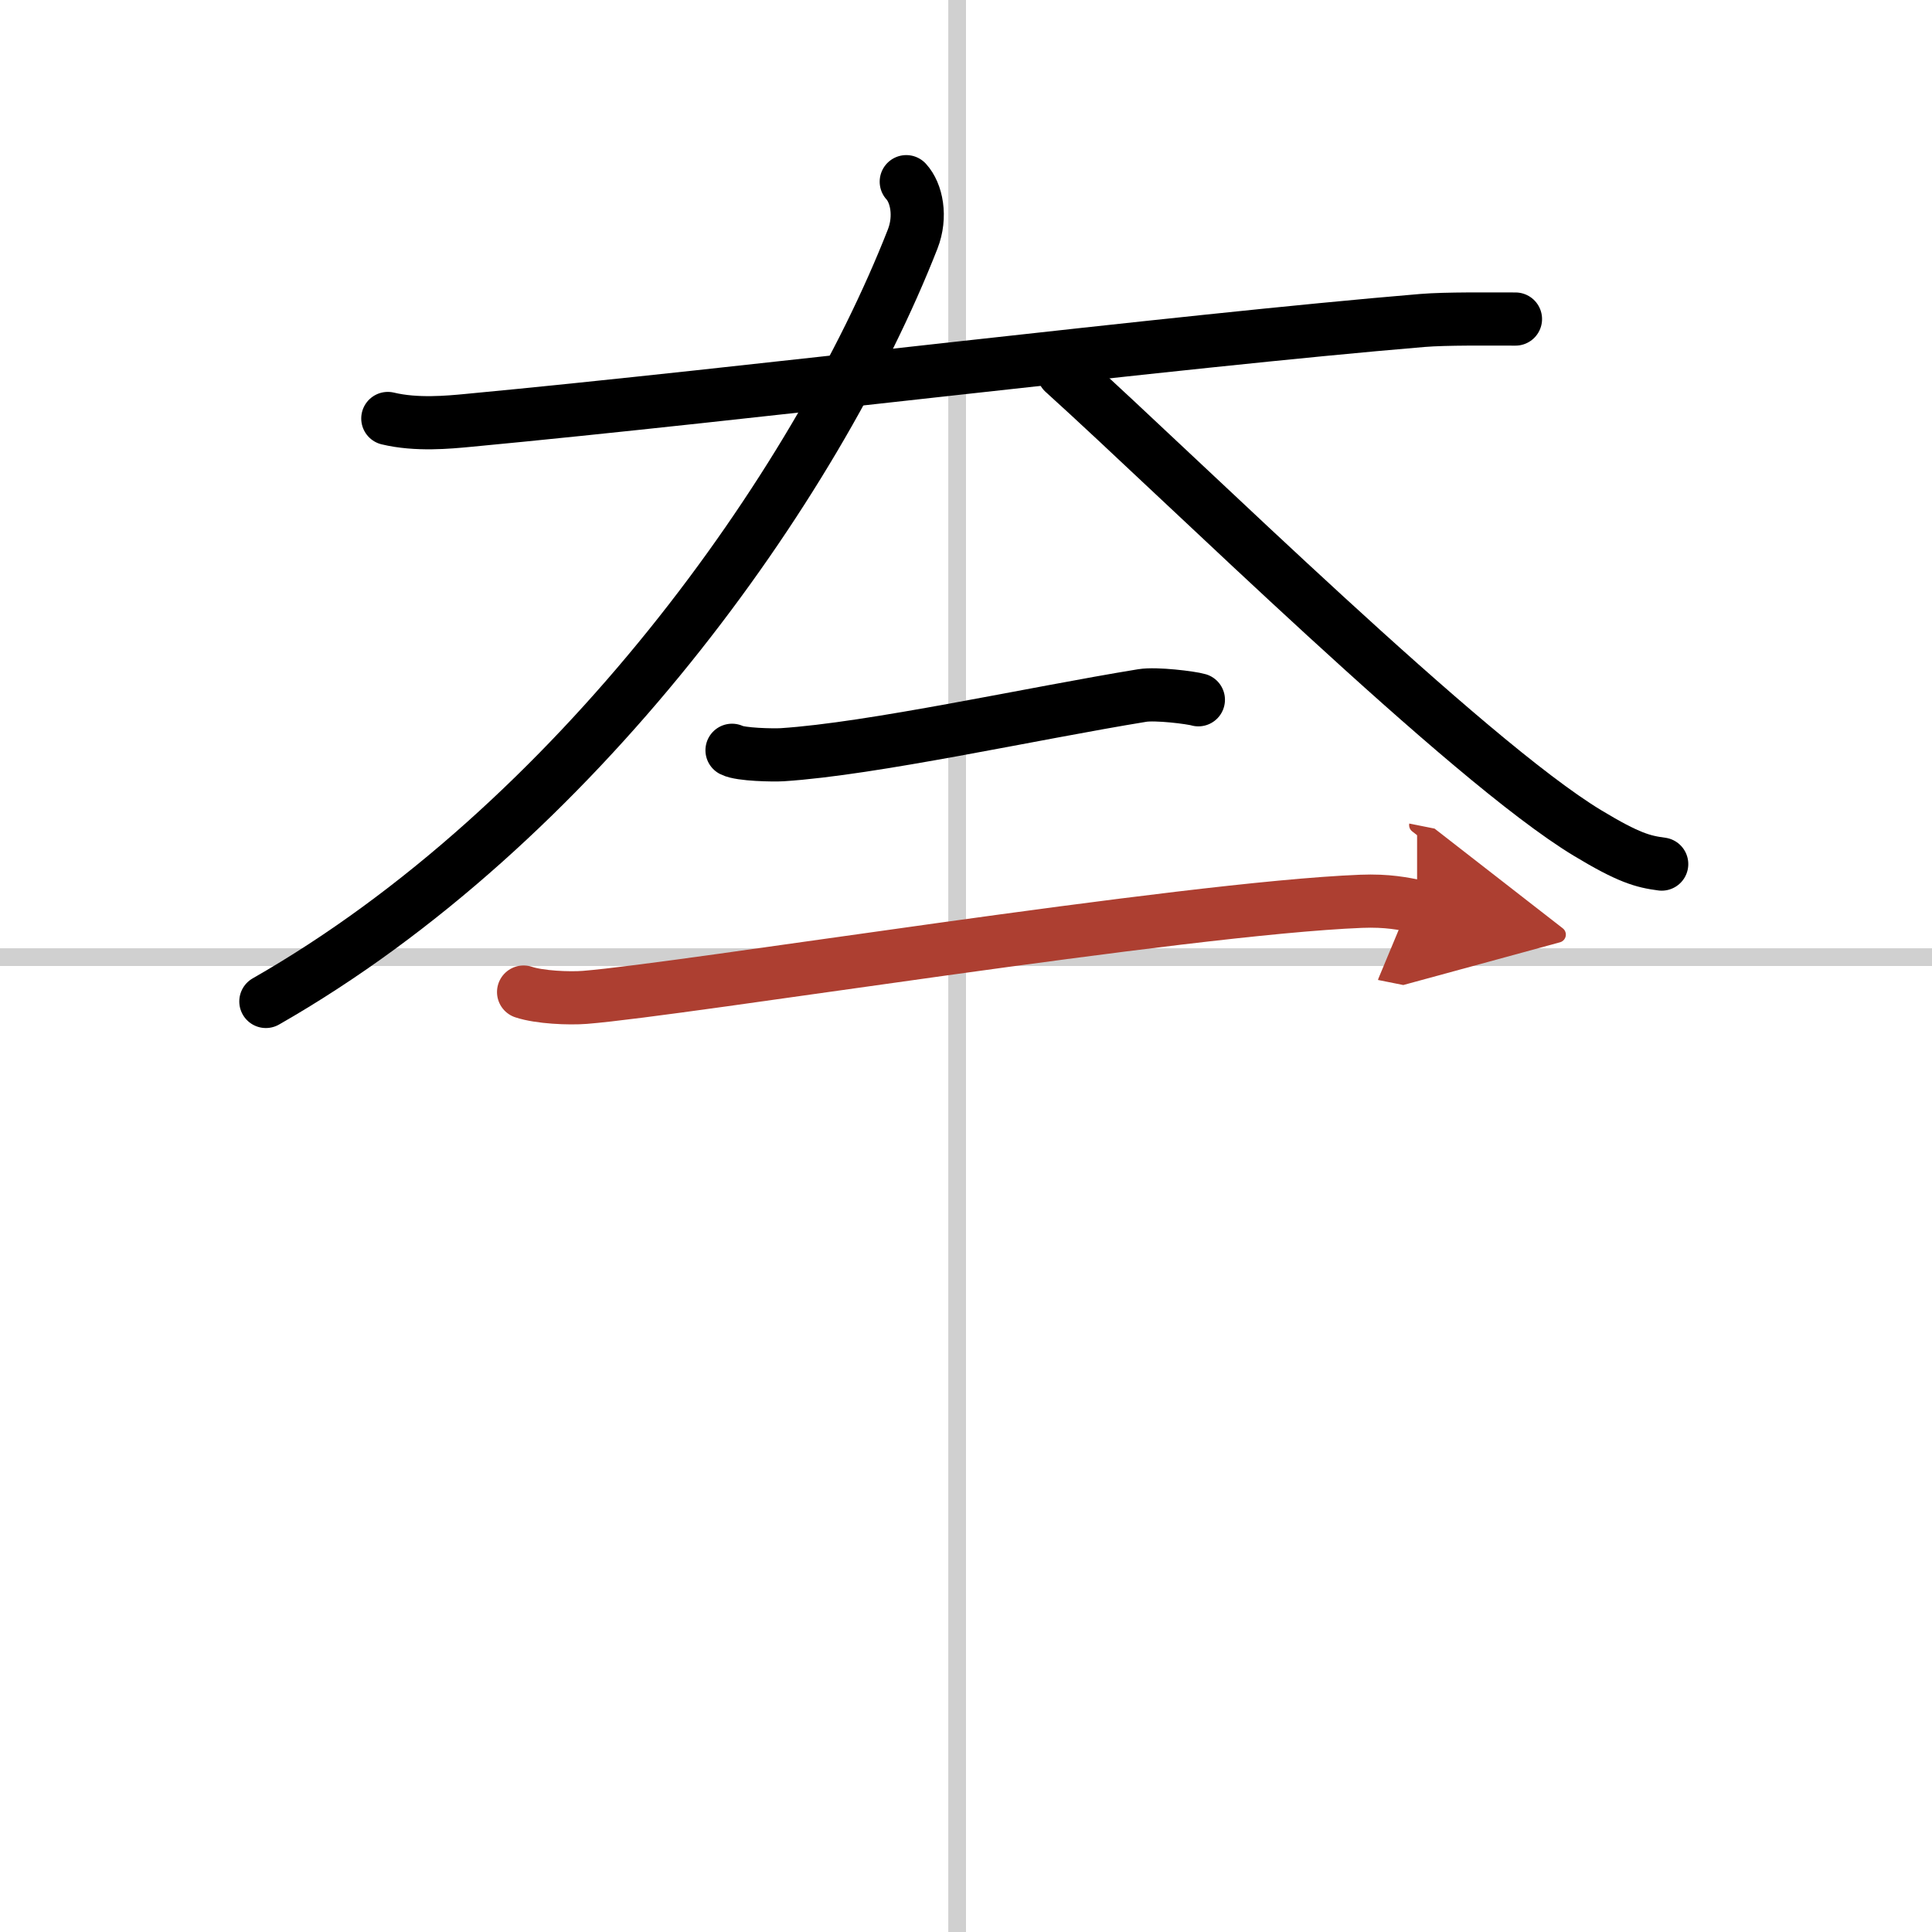
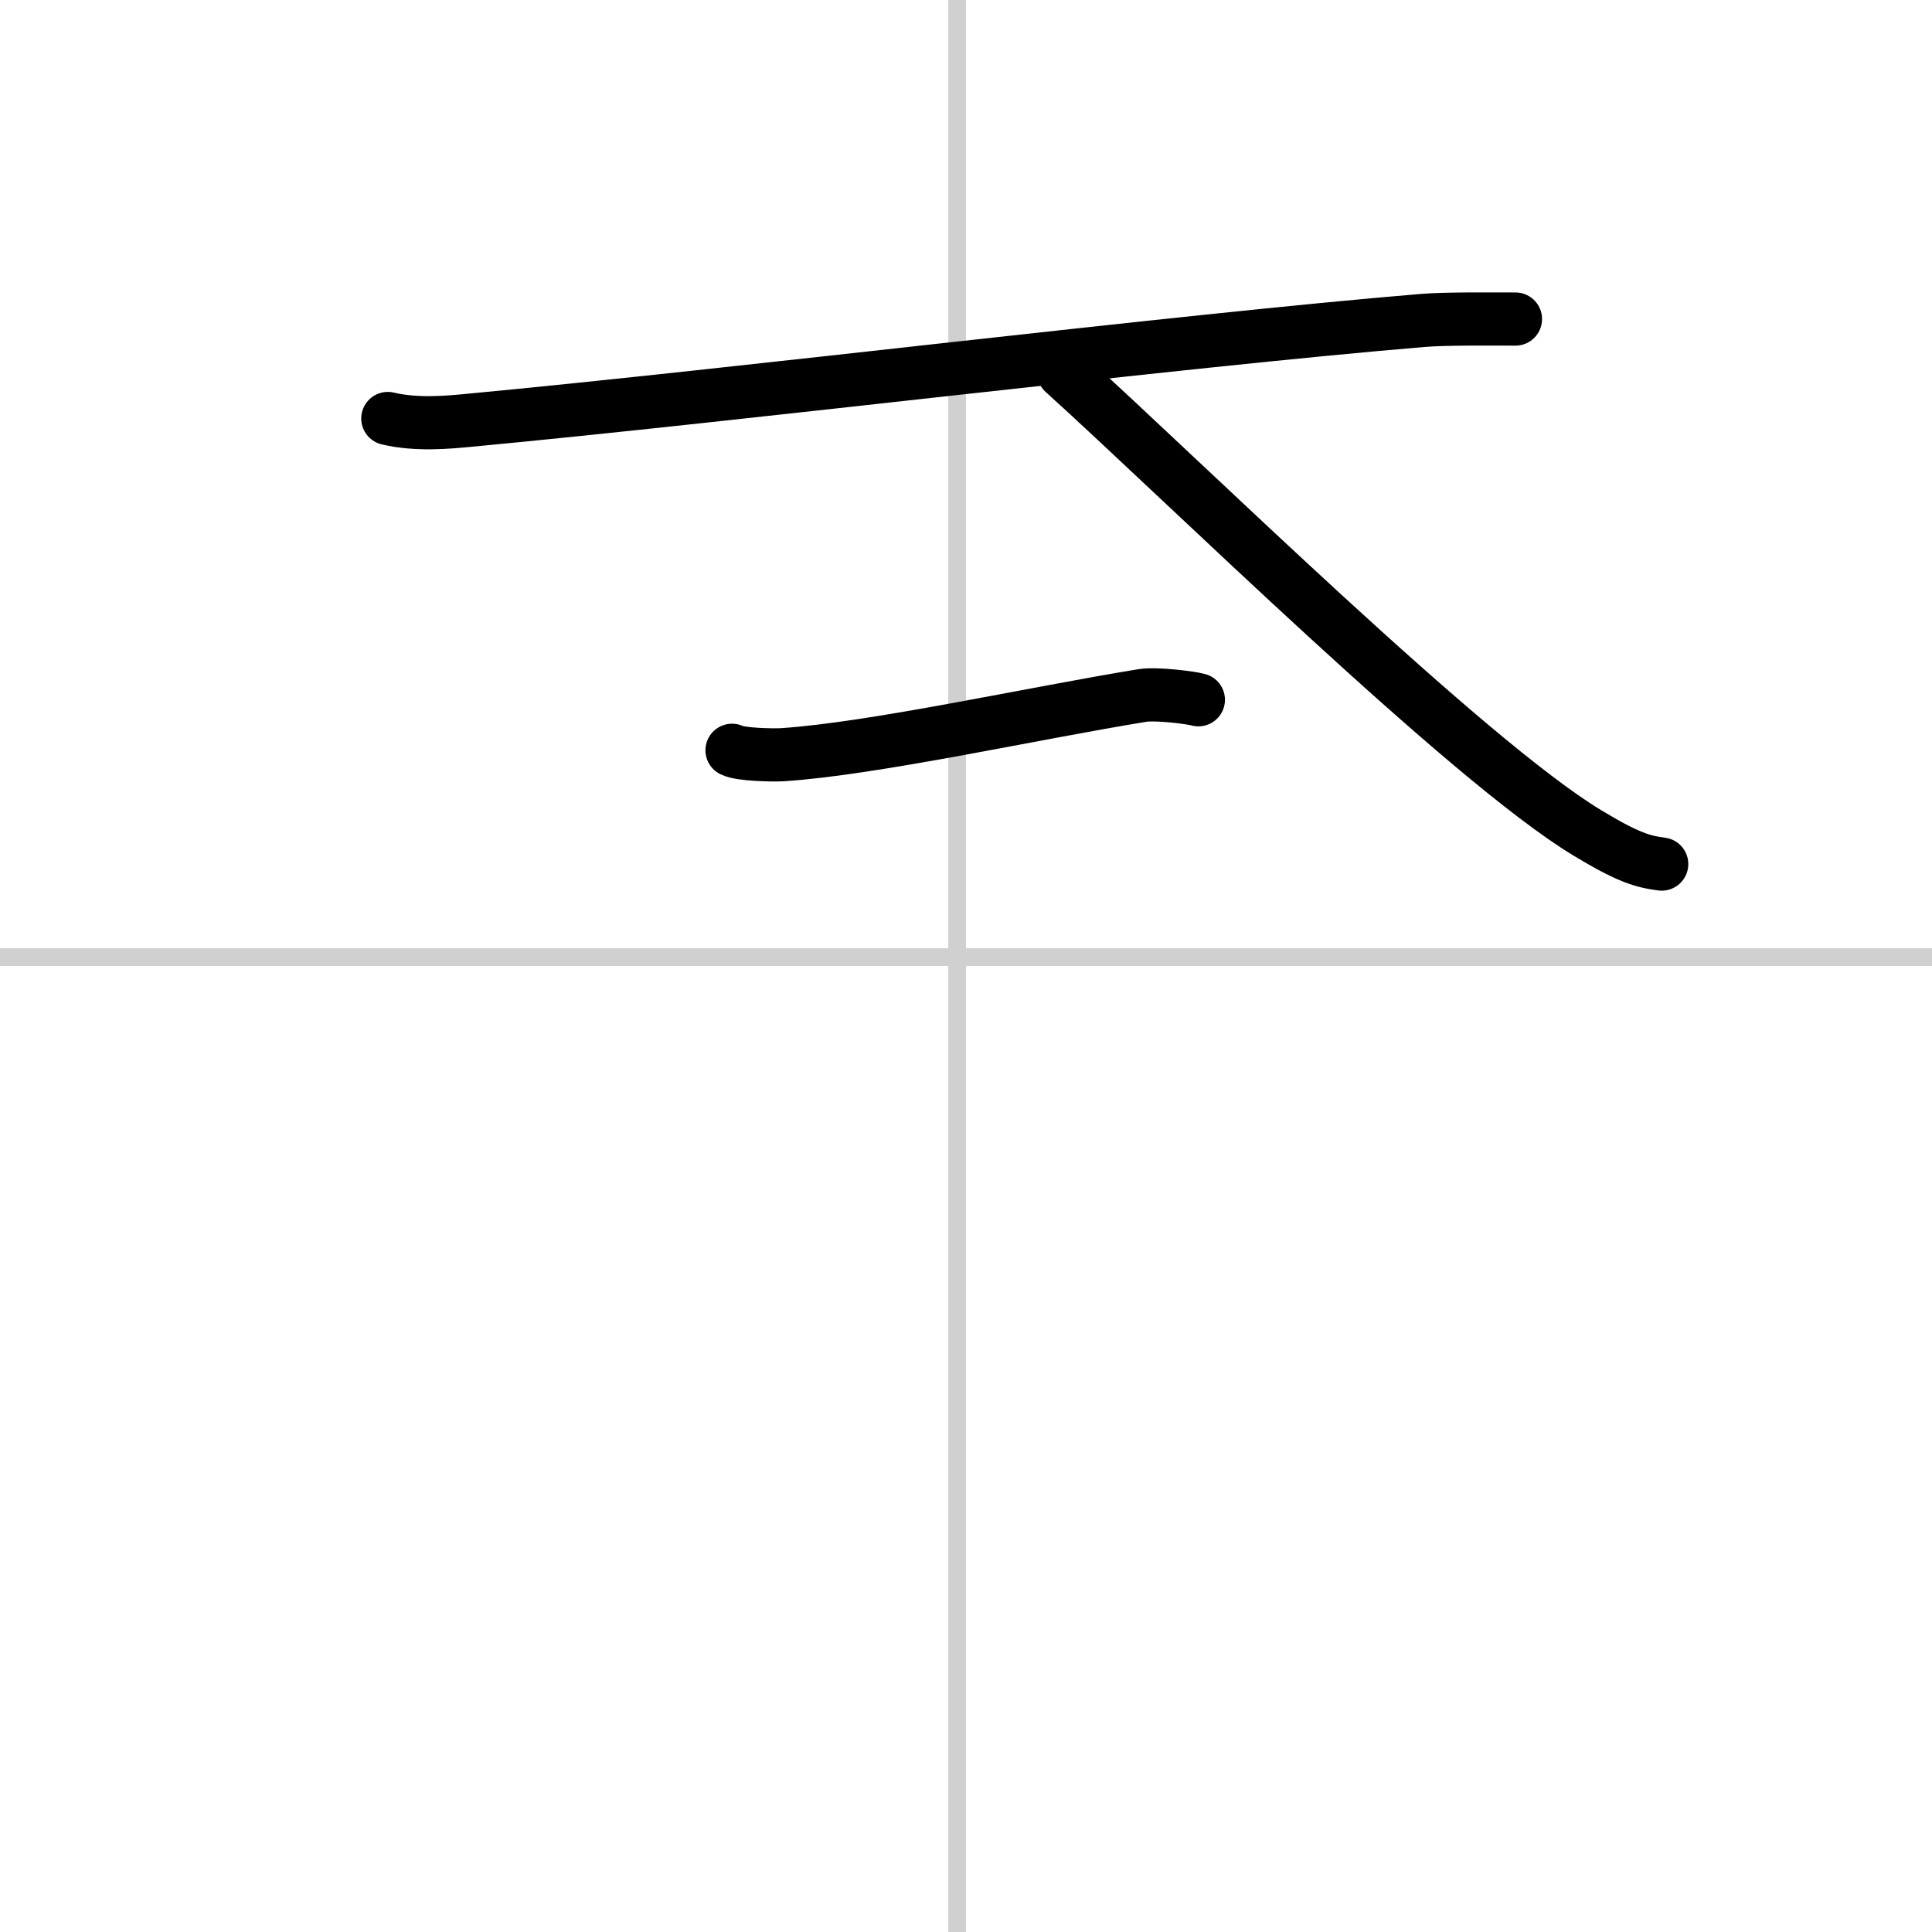
<svg xmlns="http://www.w3.org/2000/svg" width="400" height="400" viewBox="0 0 109 109">
  <defs>
    <marker id="a" markerWidth="4" orient="auto" refX="1" refY="5" viewBox="0 0 10 10">
      <polyline points="0 0 10 5 0 10 1 5" fill="#ad3f31" stroke="#ad3f31" />
    </marker>
  </defs>
  <g fill="none" stroke="#000" stroke-linecap="round" stroke-linejoin="round" stroke-width="3">
-     <rect width="100%" height="100%" fill="#fff" stroke="#fff" />
    <line x1="54" x2="54" y2="109" stroke="#d0d0d0" stroke-width="1" />
    <line x2="109" y1="54" y2="54" stroke="#d0d0d0" stroke-width="1" />
    <path d="M21.88,23.61c1.62,0.39,3.45,0.21,4.51,0.11c15.61-1.47,39.86-4.47,53.86-5.64C81.59,17.97,84,18,85.5,18" />
-     <path d="M51.13,10.25c0.58,0.63,0.86,1.96,0.36,3.24C46,27.5,32.5,46.5,15,56.5" />
    <path d="m60 21c6.83 6.17 22.75 21.88 29.57 26 2.32 1.4 3.12 1.61 4.18 1.75" />
    <path d="m41.3 42.33c0.48 0.25 2.35 0.28 2.83 0.25 5.11-0.33 14.11-2.33 20.31-3.34 0.78-0.13 2.77 0.12 3.17 0.24" />
-     <path d="m29.54 55.97c0.9 0.3 2.56 0.37 3.46 0.3 5.63-0.45 33.74-5.02 43.79-5.42 1.5-0.06 2.41 0.14 3.16 0.29" marker-end="url(#a)" stroke="#ad3f31" />
  </g>
</svg>